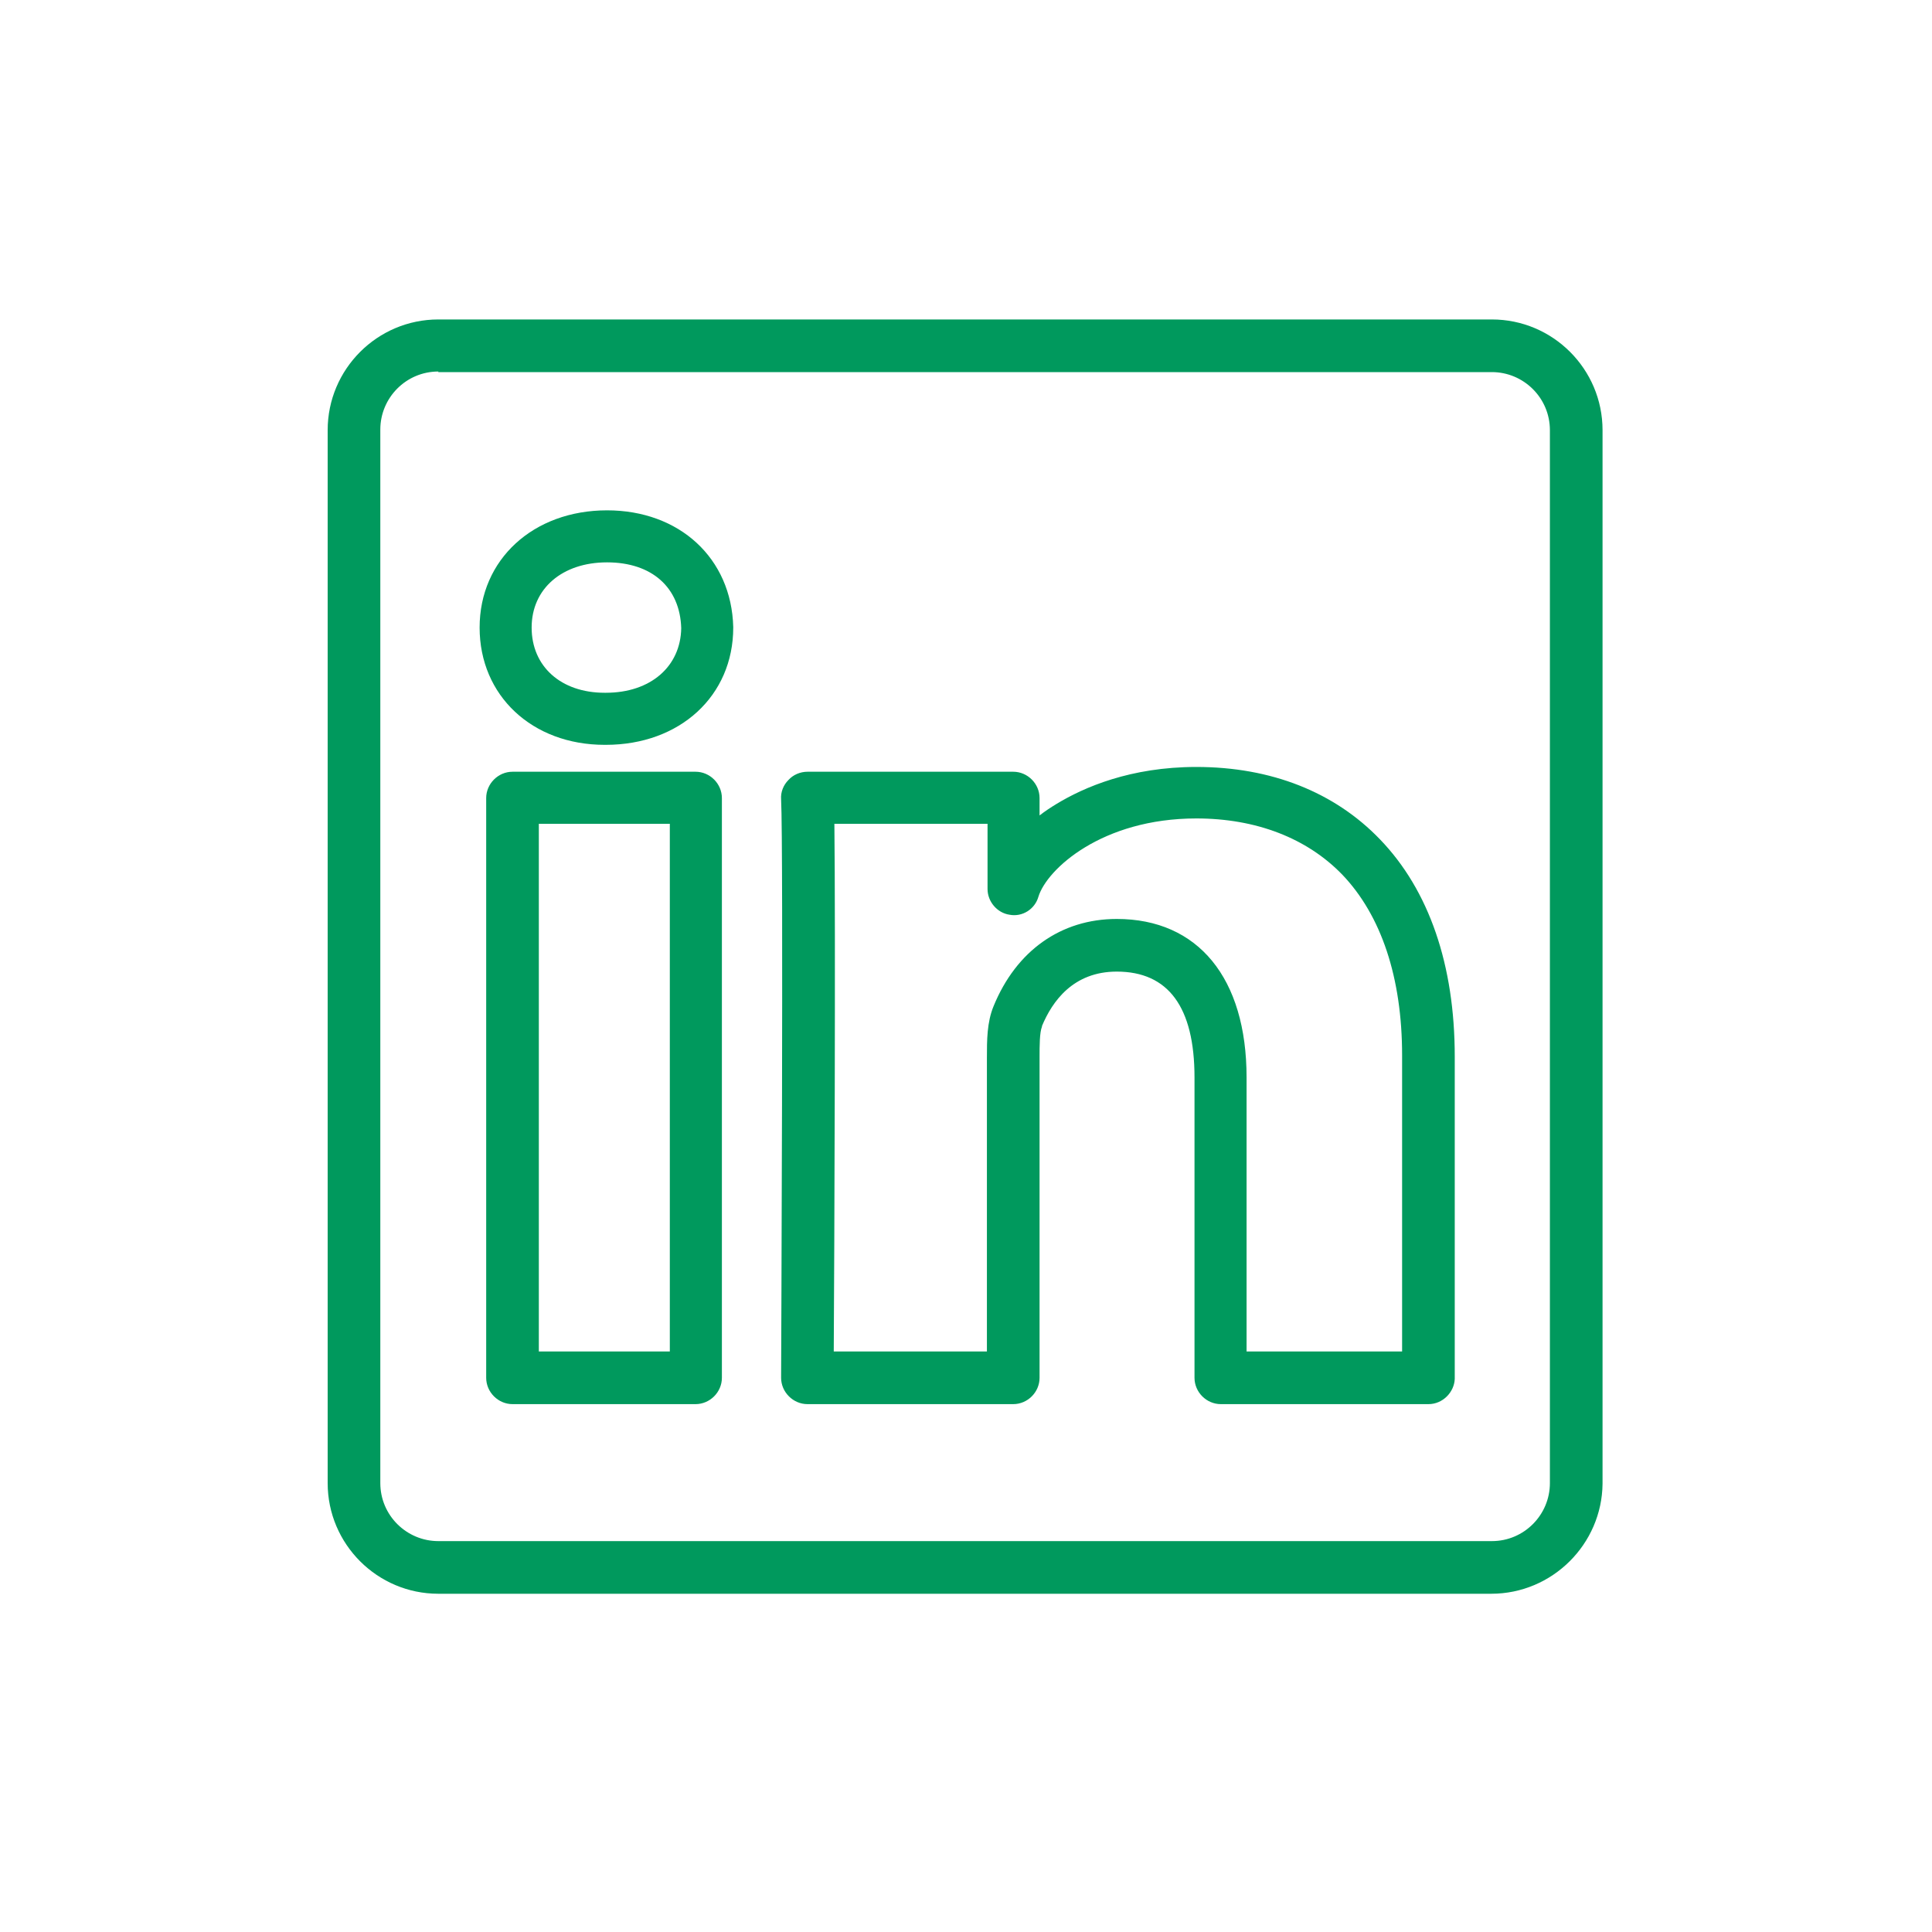
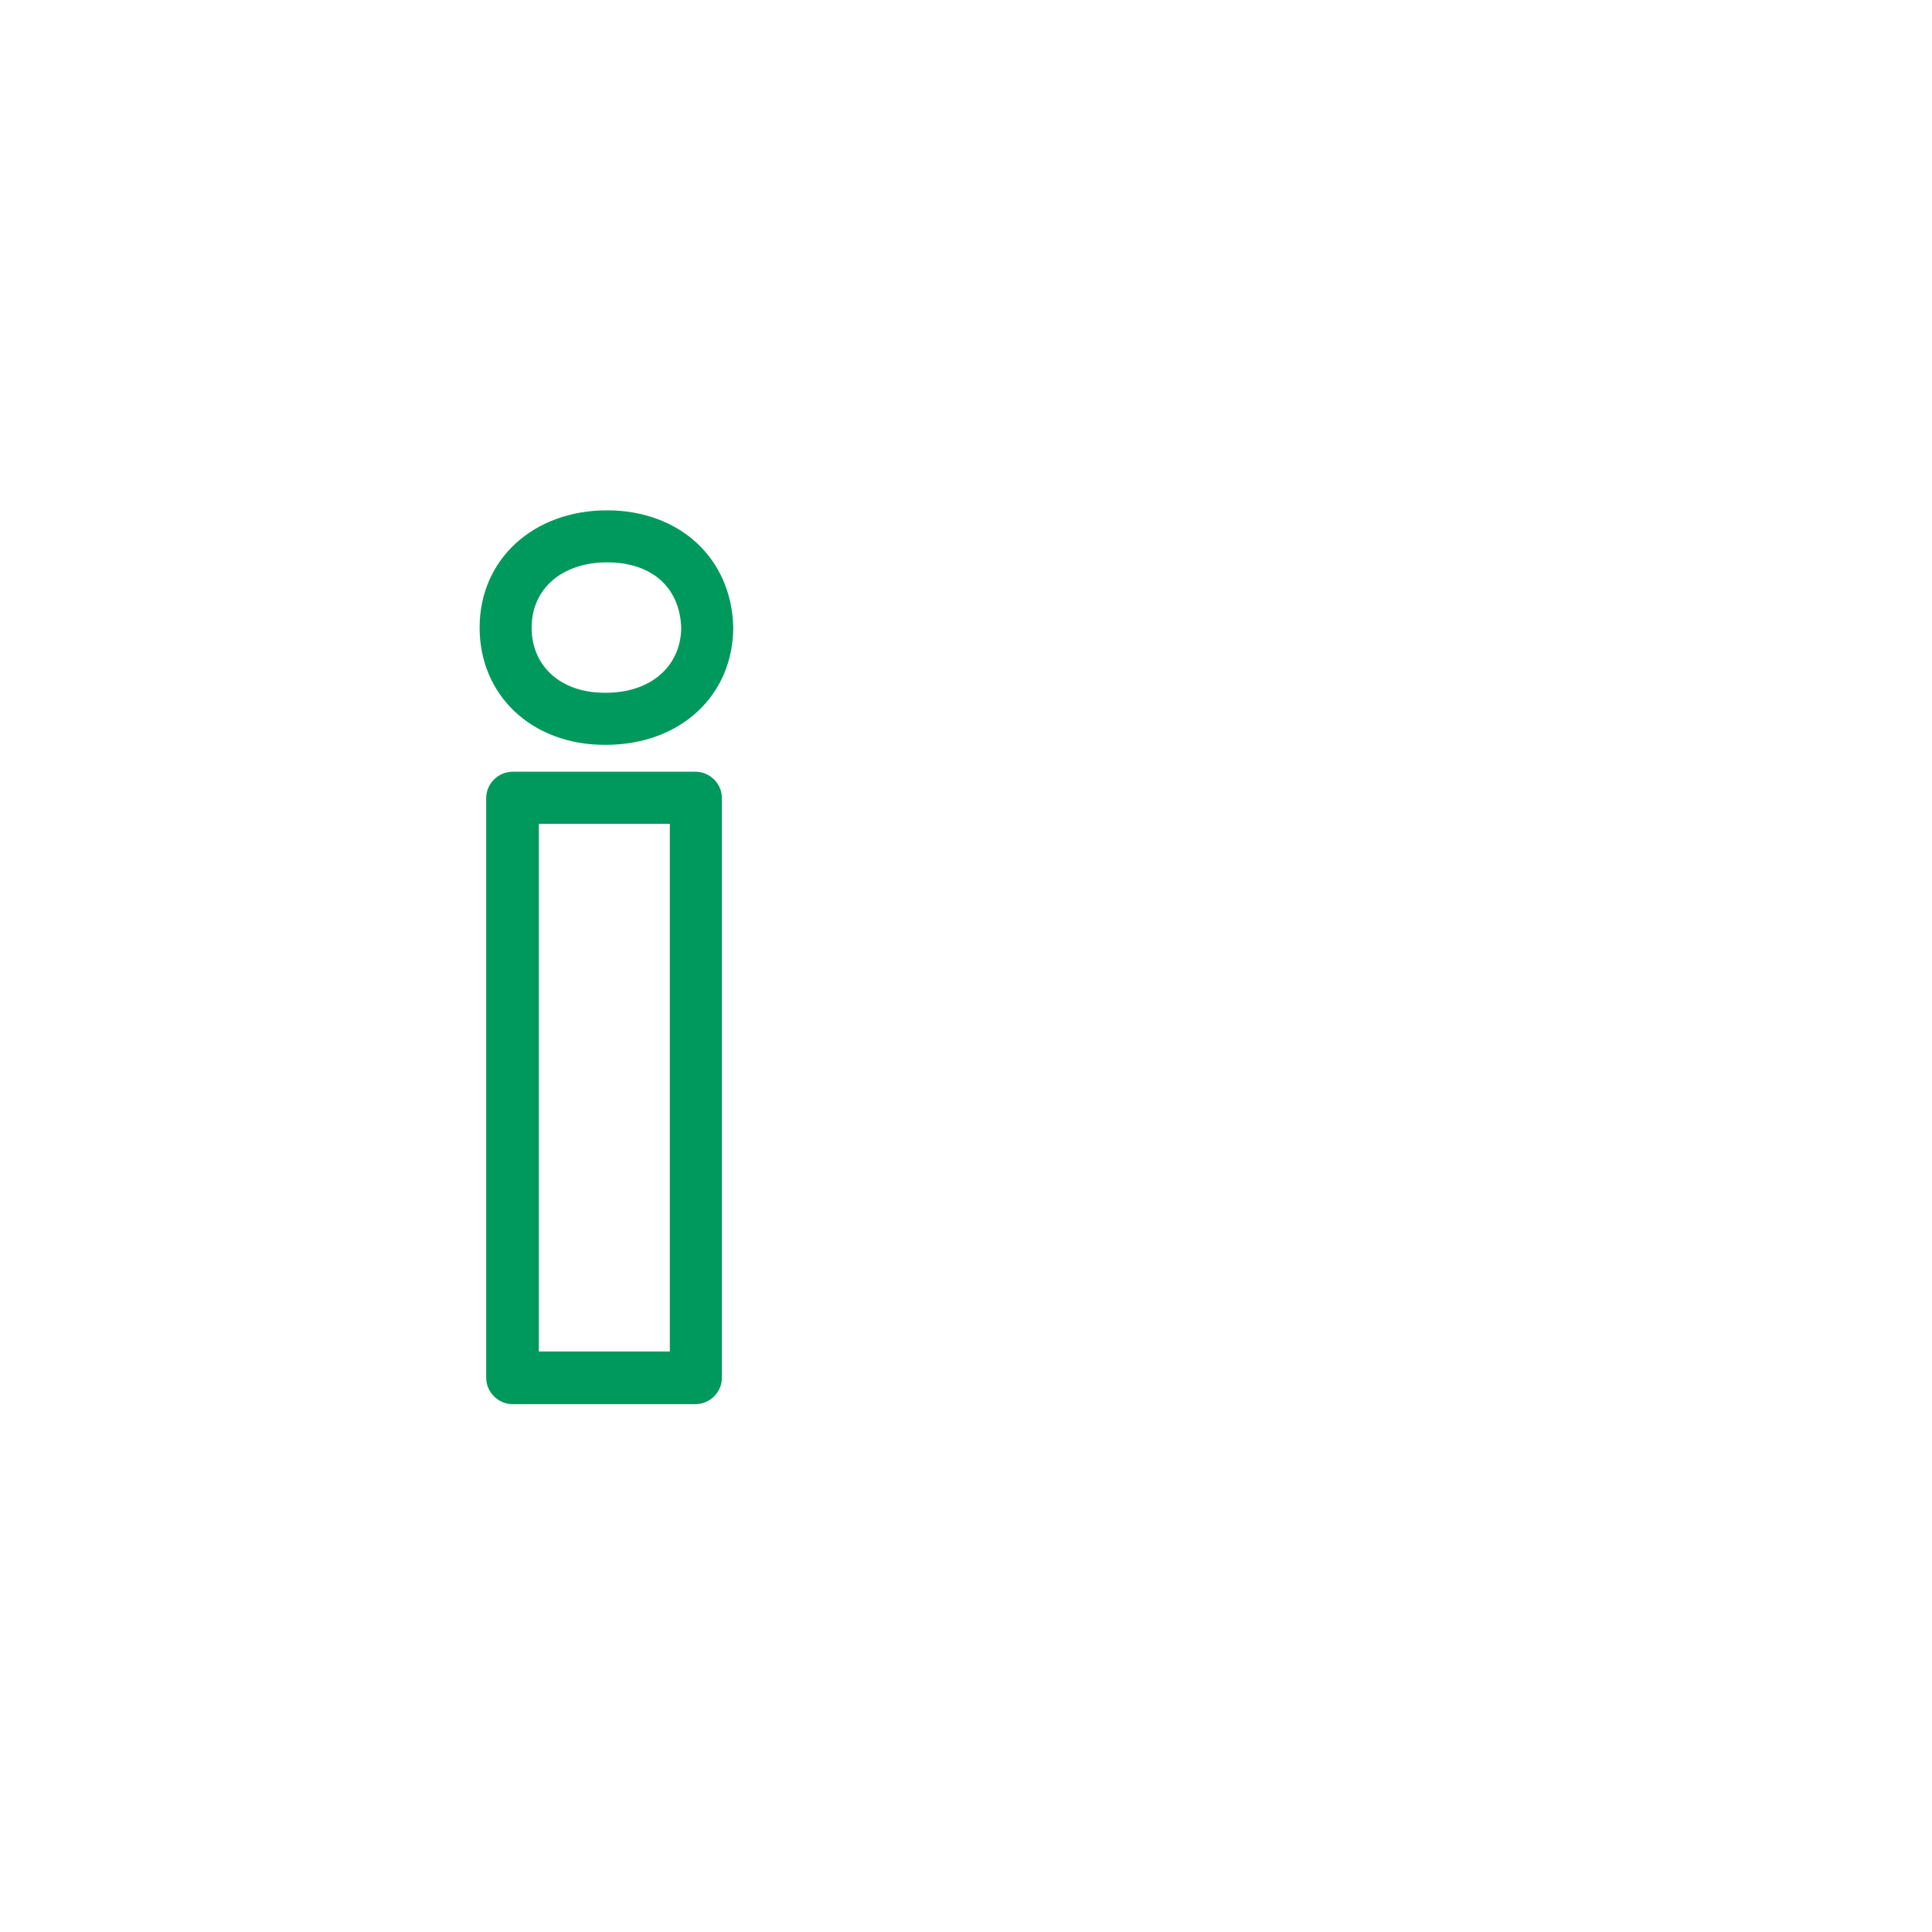
<svg xmlns="http://www.w3.org/2000/svg" width="40" height="40" viewBox="0 0 40 40" fill="none">
-   <path d="M29.575 29.071H25.276C24.979 29.071 24.731 28.823 24.731 28.526V22.308C24.731 20.846 24.186 20.116 23.121 20.116C22.217 20.116 21.784 20.735 21.573 21.243C21.573 21.243 21.573 21.243 21.573 21.255C21.523 21.379 21.523 21.651 21.523 21.887C21.523 21.936 21.523 21.973 21.523 22.023V28.526C21.523 28.823 21.276 29.071 20.978 29.071H16.718C16.569 29.071 16.433 29.009 16.334 28.91C16.234 28.811 16.172 28.674 16.172 28.526C16.172 28.414 16.222 17.527 16.172 16.548C16.16 16.399 16.222 16.251 16.321 16.152C16.42 16.04 16.569 15.978 16.718 15.978H20.978C21.276 15.978 21.523 16.226 21.523 16.523V16.883C21.635 16.796 21.746 16.722 21.87 16.647C22.44 16.3 23.406 15.879 24.769 15.879C26.317 15.879 27.63 16.399 28.571 17.378C29.587 18.431 30.119 19.979 30.119 21.874V28.551C30.107 28.823 29.872 29.071 29.575 29.071ZM25.809 27.981H29.029V21.849C29.029 20.239 28.596 18.951 27.791 18.109C27.06 17.353 26.007 16.945 24.769 16.945C22.812 16.945 21.672 17.997 21.499 18.567C21.424 18.827 21.164 18.988 20.904 18.939C20.644 18.902 20.446 18.666 20.446 18.406V17.056H17.275C17.3 19.186 17.275 25.987 17.262 27.981H20.433V22.023C20.433 21.986 20.433 21.936 20.433 21.899C20.433 21.54 20.433 21.168 20.57 20.834C21.04 19.682 21.969 19.026 23.121 19.026C24.806 19.026 25.809 20.252 25.809 22.308V27.981Z" fill="#00995D" />
  <path d="M14.401 29.071H10.611C10.314 29.071 10.066 28.823 10.066 28.526V16.523C10.066 16.226 10.314 15.978 10.611 15.978H14.401C14.698 15.978 14.946 16.226 14.946 16.523V28.526C14.946 28.823 14.698 29.071 14.401 29.071ZM11.156 27.981H13.868V17.056H11.156V27.981Z" fill="#00995D" />
-   <path d="M12.543 15.421H12.518C11.02 15.421 9.93 14.405 9.93 12.993C9.93 11.581 11.044 10.566 12.568 10.566C14.067 10.566 15.144 11.556 15.181 12.981V12.993C15.181 14.405 14.079 15.421 12.543 15.421ZM12.568 11.643C11.639 11.643 11.007 12.188 11.007 12.993C11.007 13.798 11.614 14.343 12.518 14.343H12.543C13.472 14.343 14.091 13.798 14.104 13.006C14.079 12.163 13.497 11.643 12.568 11.643Z" fill="#00995D" />
-   <path d="M30.875 32.997H9.075C7.812 32.997 6.784 31.969 6.784 30.706V8.906C6.784 7.642 7.812 6.614 9.075 6.614H30.888C32.151 6.614 33.179 7.642 33.179 8.906V30.718C33.167 31.969 32.139 32.997 30.875 32.997ZM9.075 7.692C8.406 7.692 7.874 8.237 7.874 8.893V30.706C7.874 31.375 8.419 31.907 9.075 31.907H30.888C31.556 31.907 32.089 31.362 32.089 30.706V8.906C32.089 8.237 31.544 7.704 30.888 7.704H9.075V7.692Z" fill="#00995D" />
+   <path d="M12.543 15.421H12.518C11.02 15.421 9.93 14.405 9.93 12.993C9.93 11.581 11.044 10.566 12.568 10.566C14.067 10.566 15.144 11.556 15.181 12.981C15.181 14.405 14.079 15.421 12.543 15.421ZM12.568 11.643C11.639 11.643 11.007 12.188 11.007 12.993C11.007 13.798 11.614 14.343 12.518 14.343H12.543C13.472 14.343 14.091 13.798 14.104 13.006C14.079 12.163 13.497 11.643 12.568 11.643Z" fill="#00995D" />
</svg>